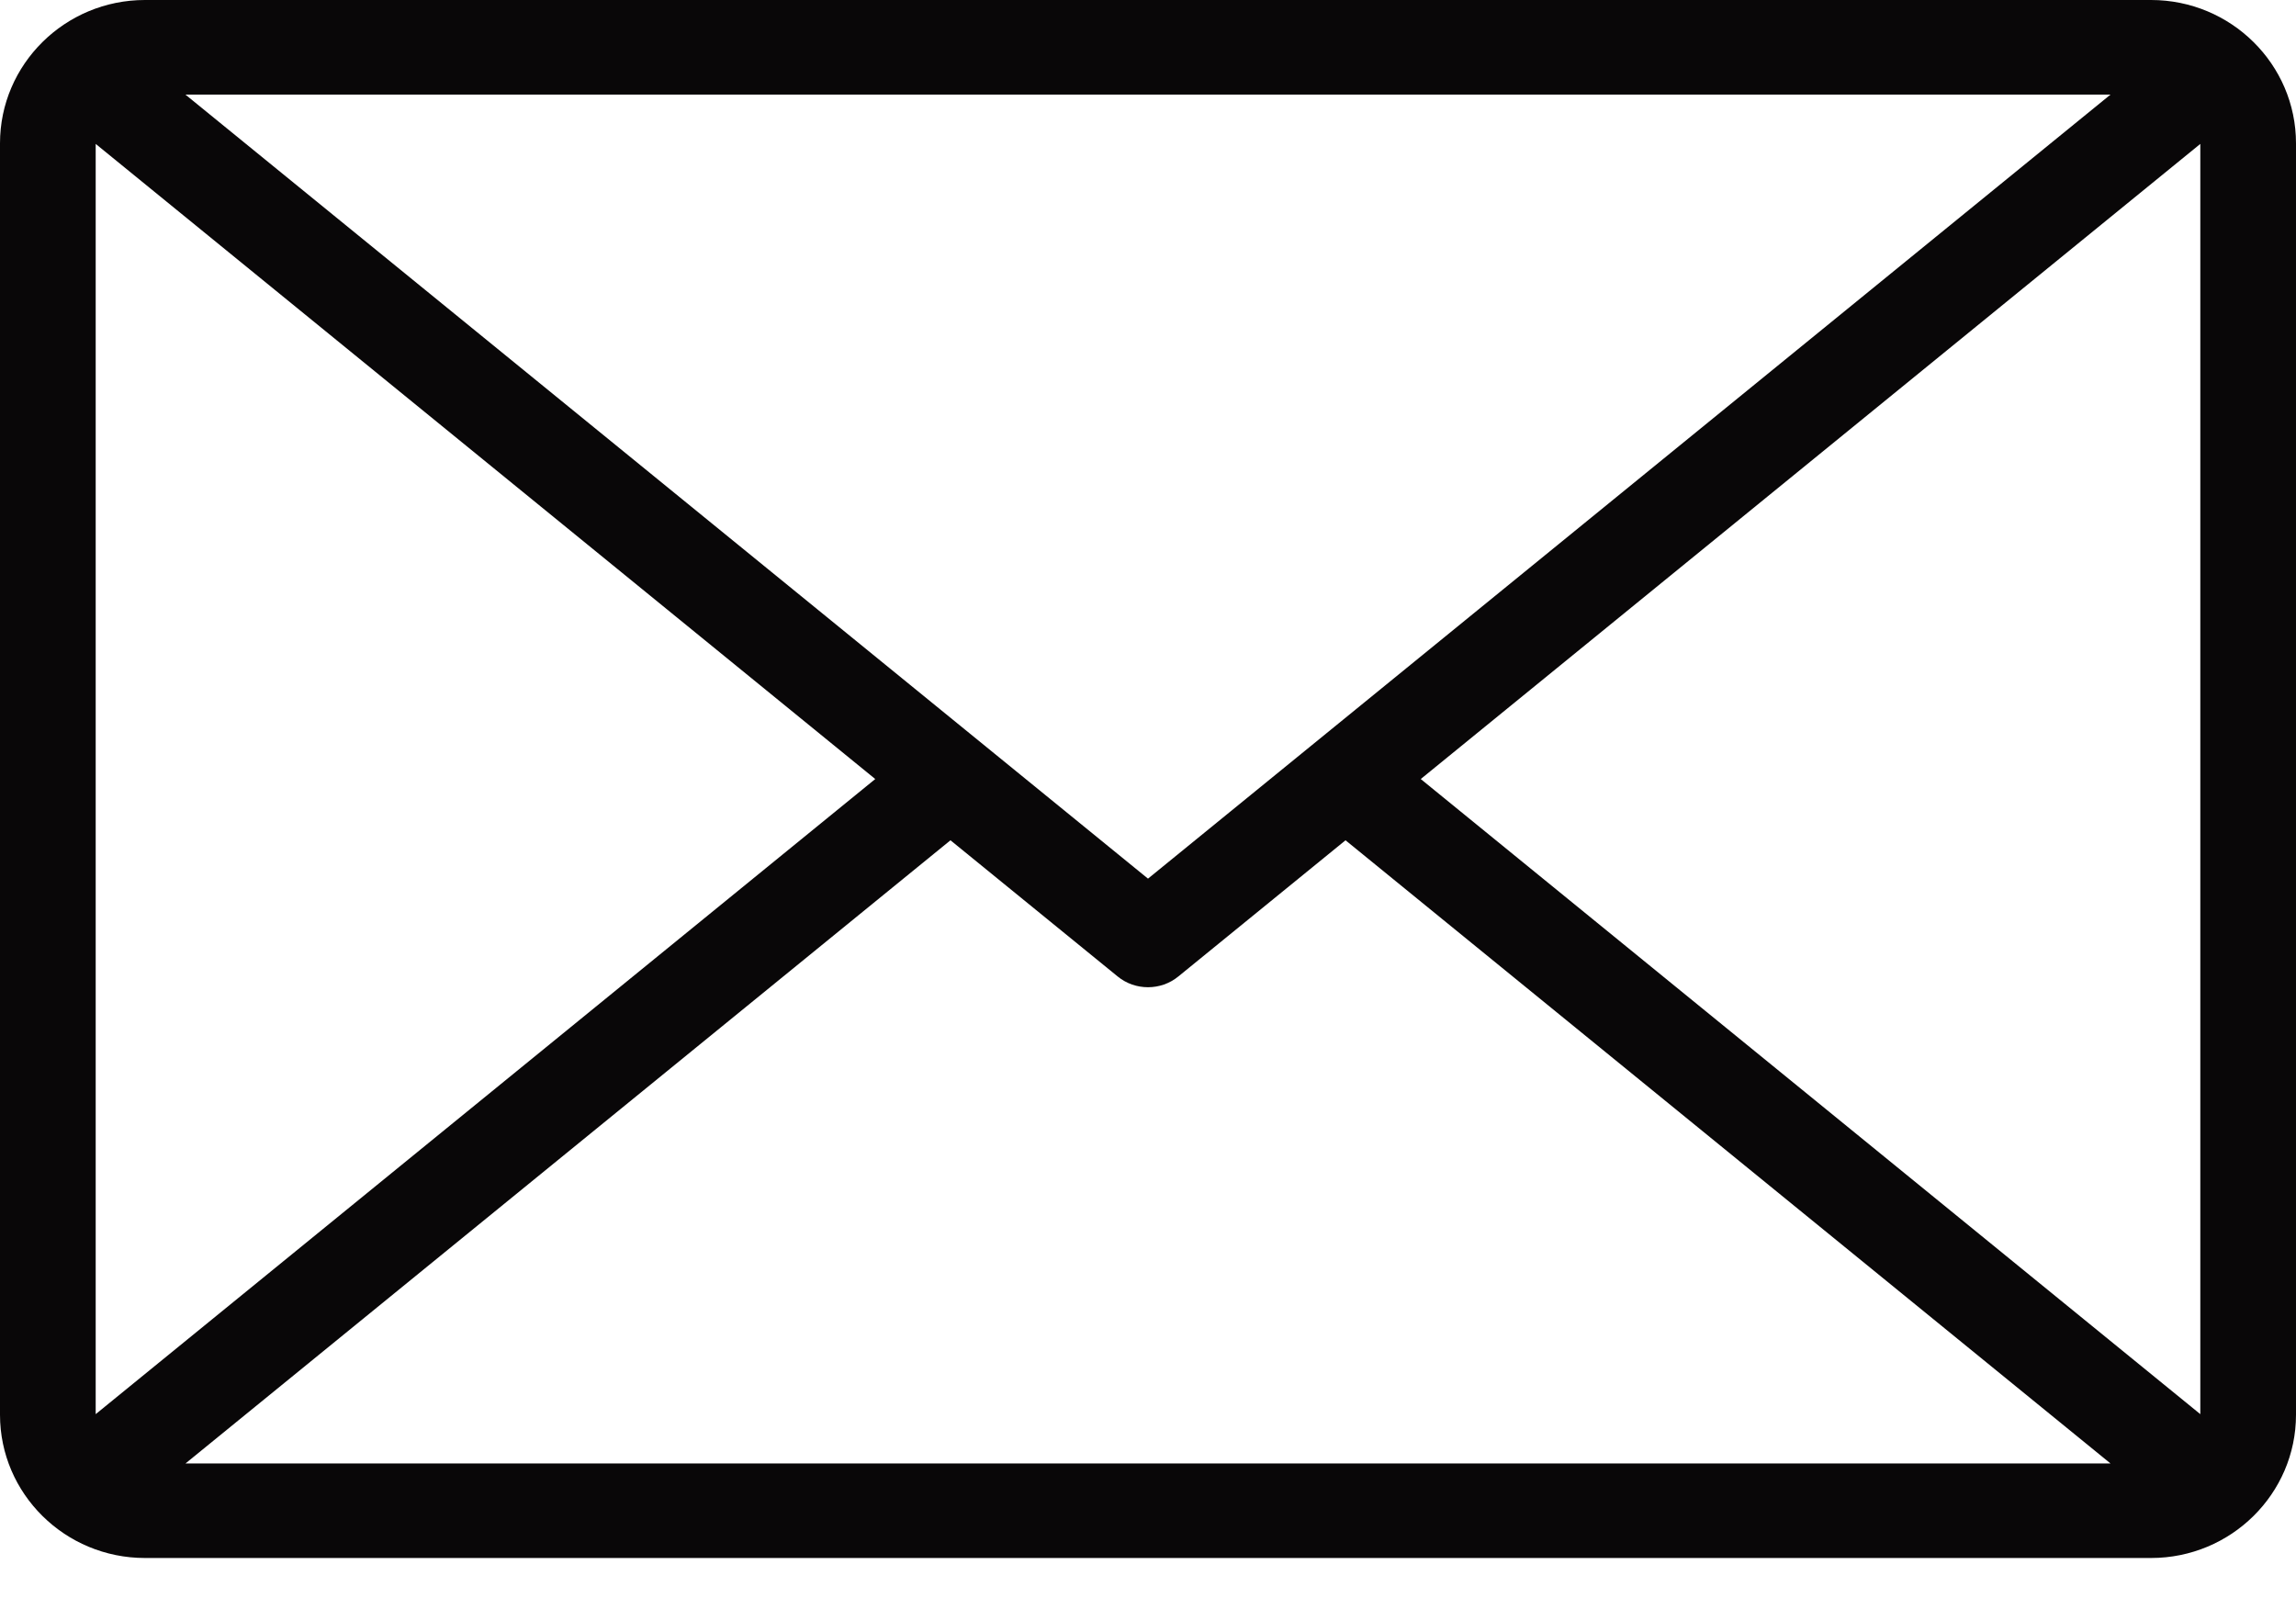
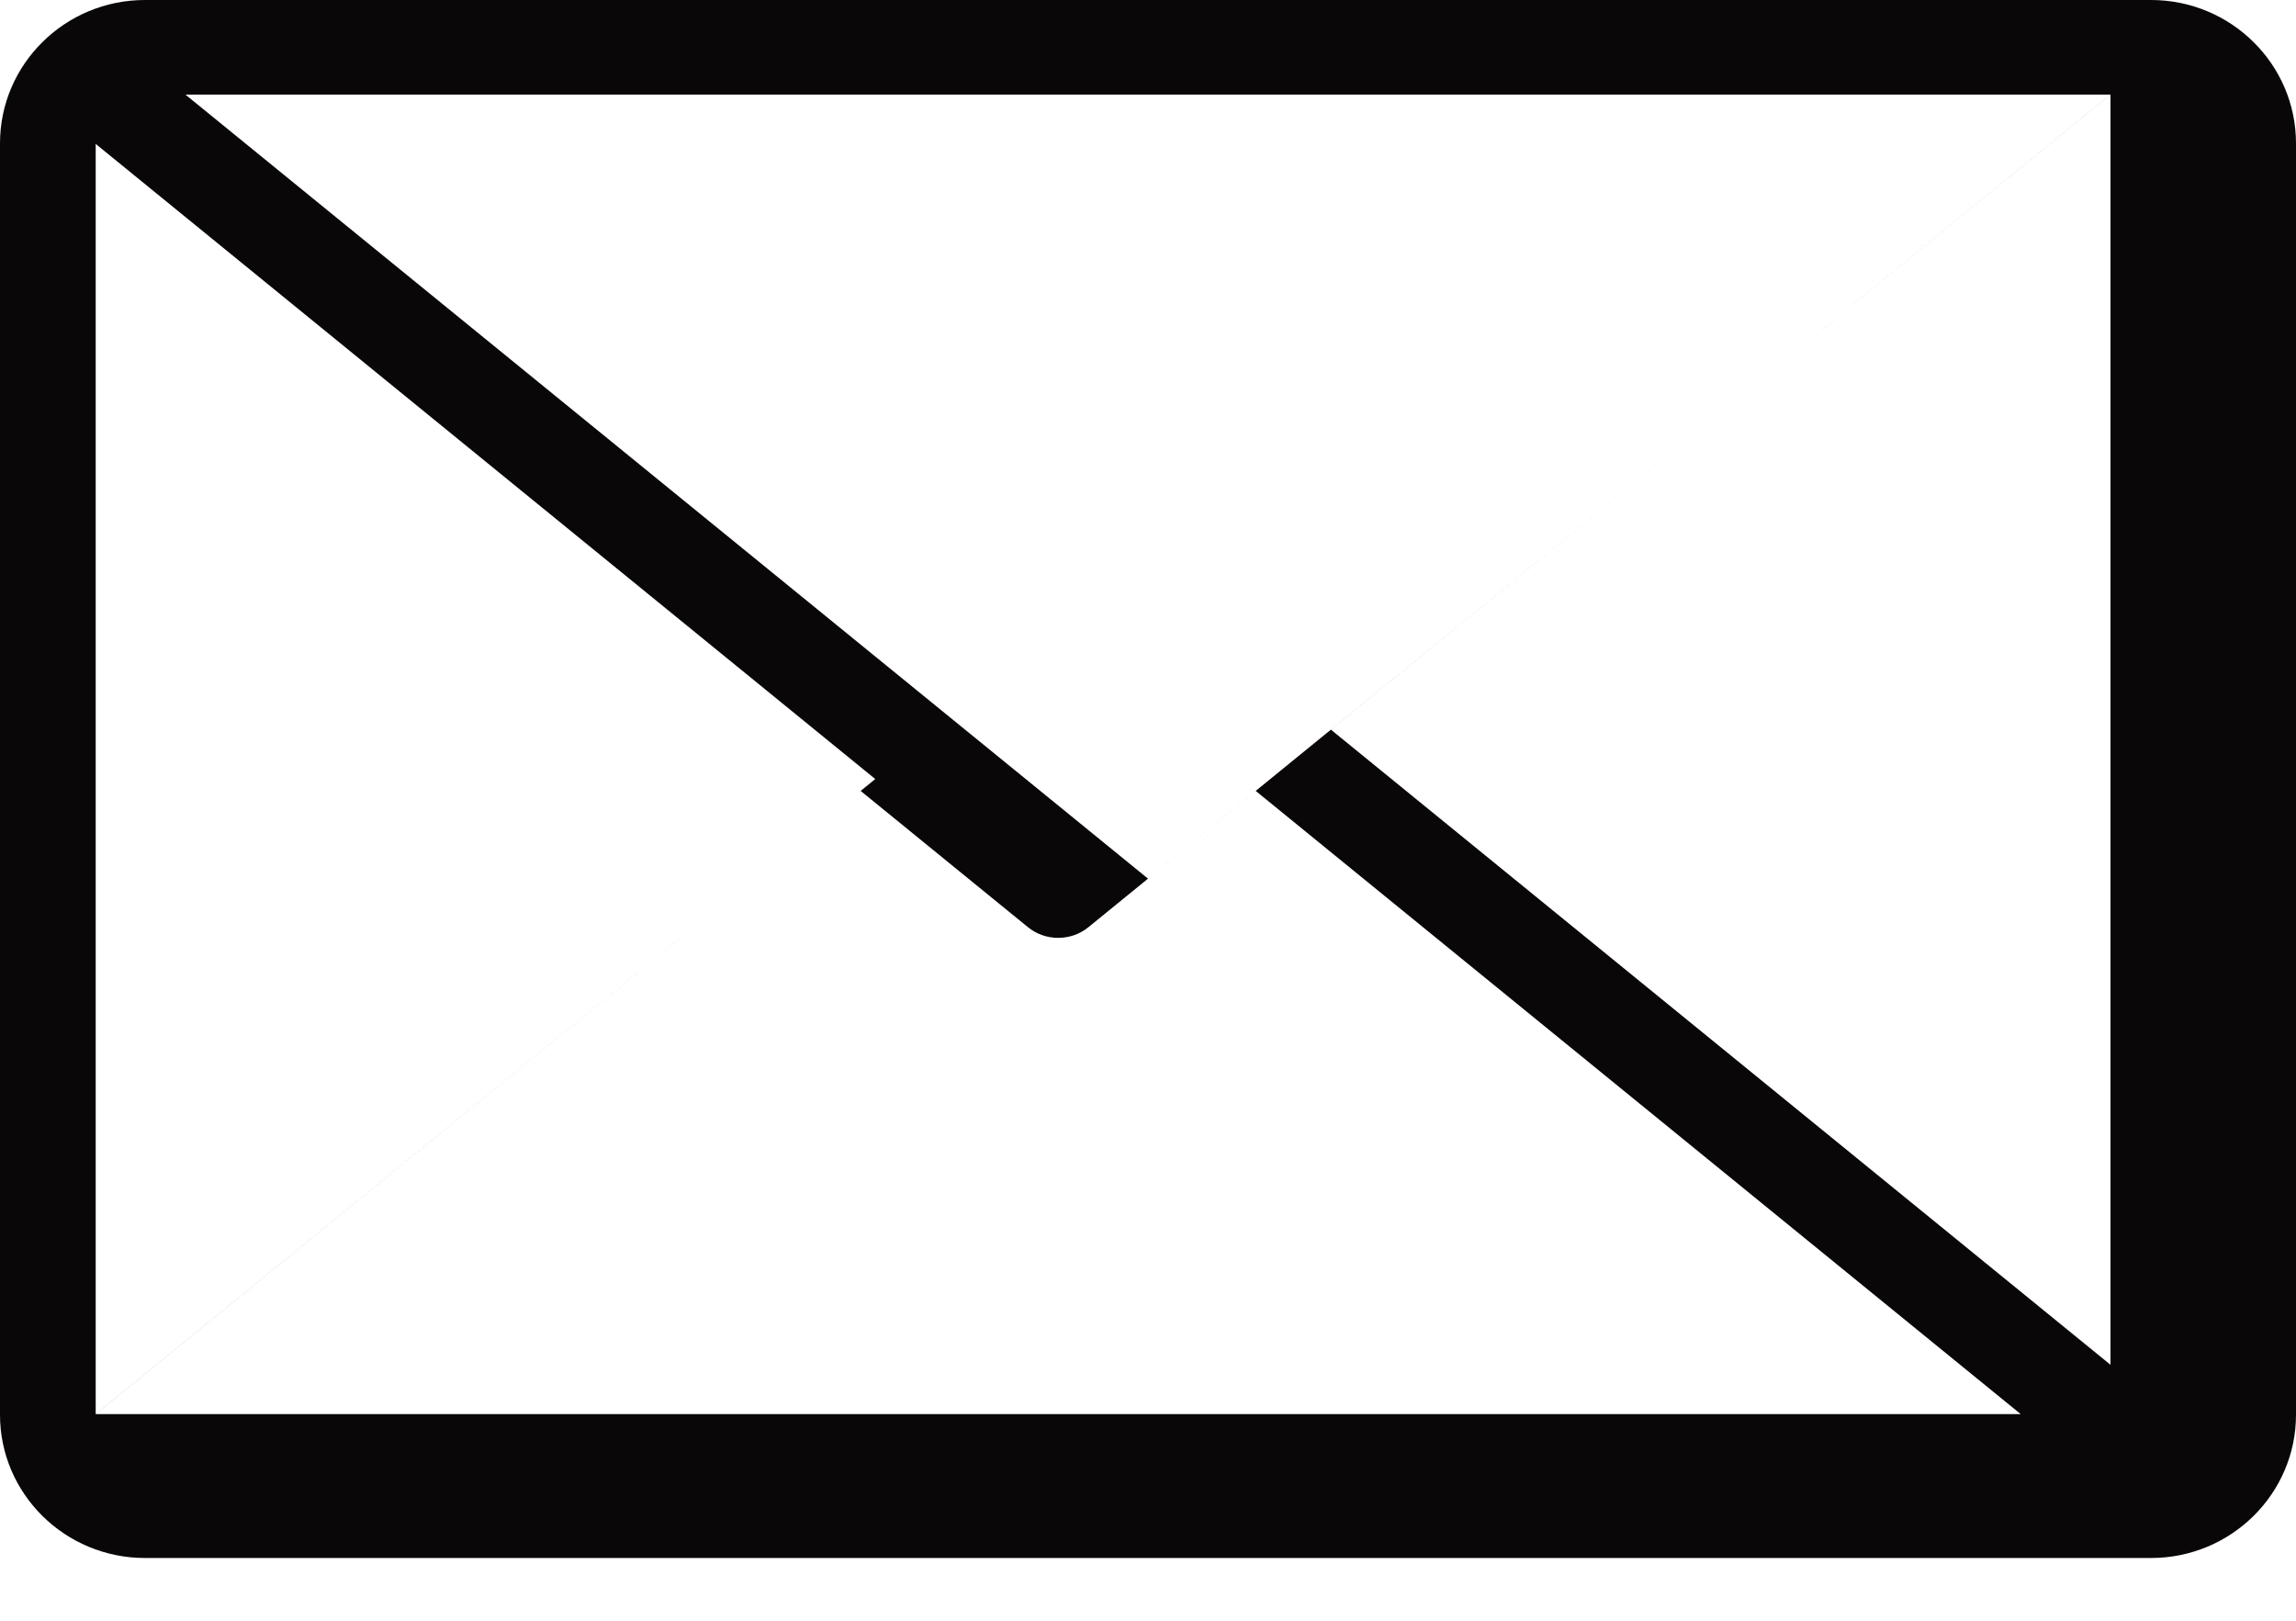
<svg xmlns="http://www.w3.org/2000/svg" width="34" height="24" viewBox="0 0 34 24">
  <g fill="none" fill-rule="evenodd">
-     <path fill="#090708" fill-rule="nonzero" d="M92.854 230H63.146c-1.183 0-2.146.952-2.146 2.122v18.828c0 1.17.963 2.121 2.146 2.121h29.708c1.183 0 2.146-.951 2.146-2.121v-18.828c0-1.17-.963-2.122-2.146-2.122zm-.6 1.4L78 243.011l-14.254-11.61h28.507zm-29.837 19.54v-18.809l11.544 9.405-11.544 9.405zm1.33.731l11.328-9.228 2.475 2.016c.13.107.29.16.45.16.16 0 .32-.053.45-.16l2.475-2.016 11.328 9.228H63.747zm29.836-.73l-11.544-9.405 11.544-9.405v18.81z" transform="translate(-61 -230)" />
+     <path fill="#090708" fill-rule="nonzero" d="M92.854 230H63.146c-1.183 0-2.146.952-2.146 2.122v18.828c0 1.17.963 2.121 2.146 2.121h29.708c1.183 0 2.146-.951 2.146-2.121v-18.828c0-1.17-.963-2.122-2.146-2.122zm-.6 1.4L78 243.011l-14.254-11.61h28.507zm-29.837 19.54v-18.809l11.544 9.405-11.544 9.405zl11.328-9.228 2.475 2.016c.13.107.29.16.45.16.16 0 .32-.053.45-.16l2.475-2.016 11.328 9.228H63.747zm29.836-.73l-11.544-9.405 11.544-9.405v18.81z" transform="translate(-61 -230)" />
  </g>
</svg>